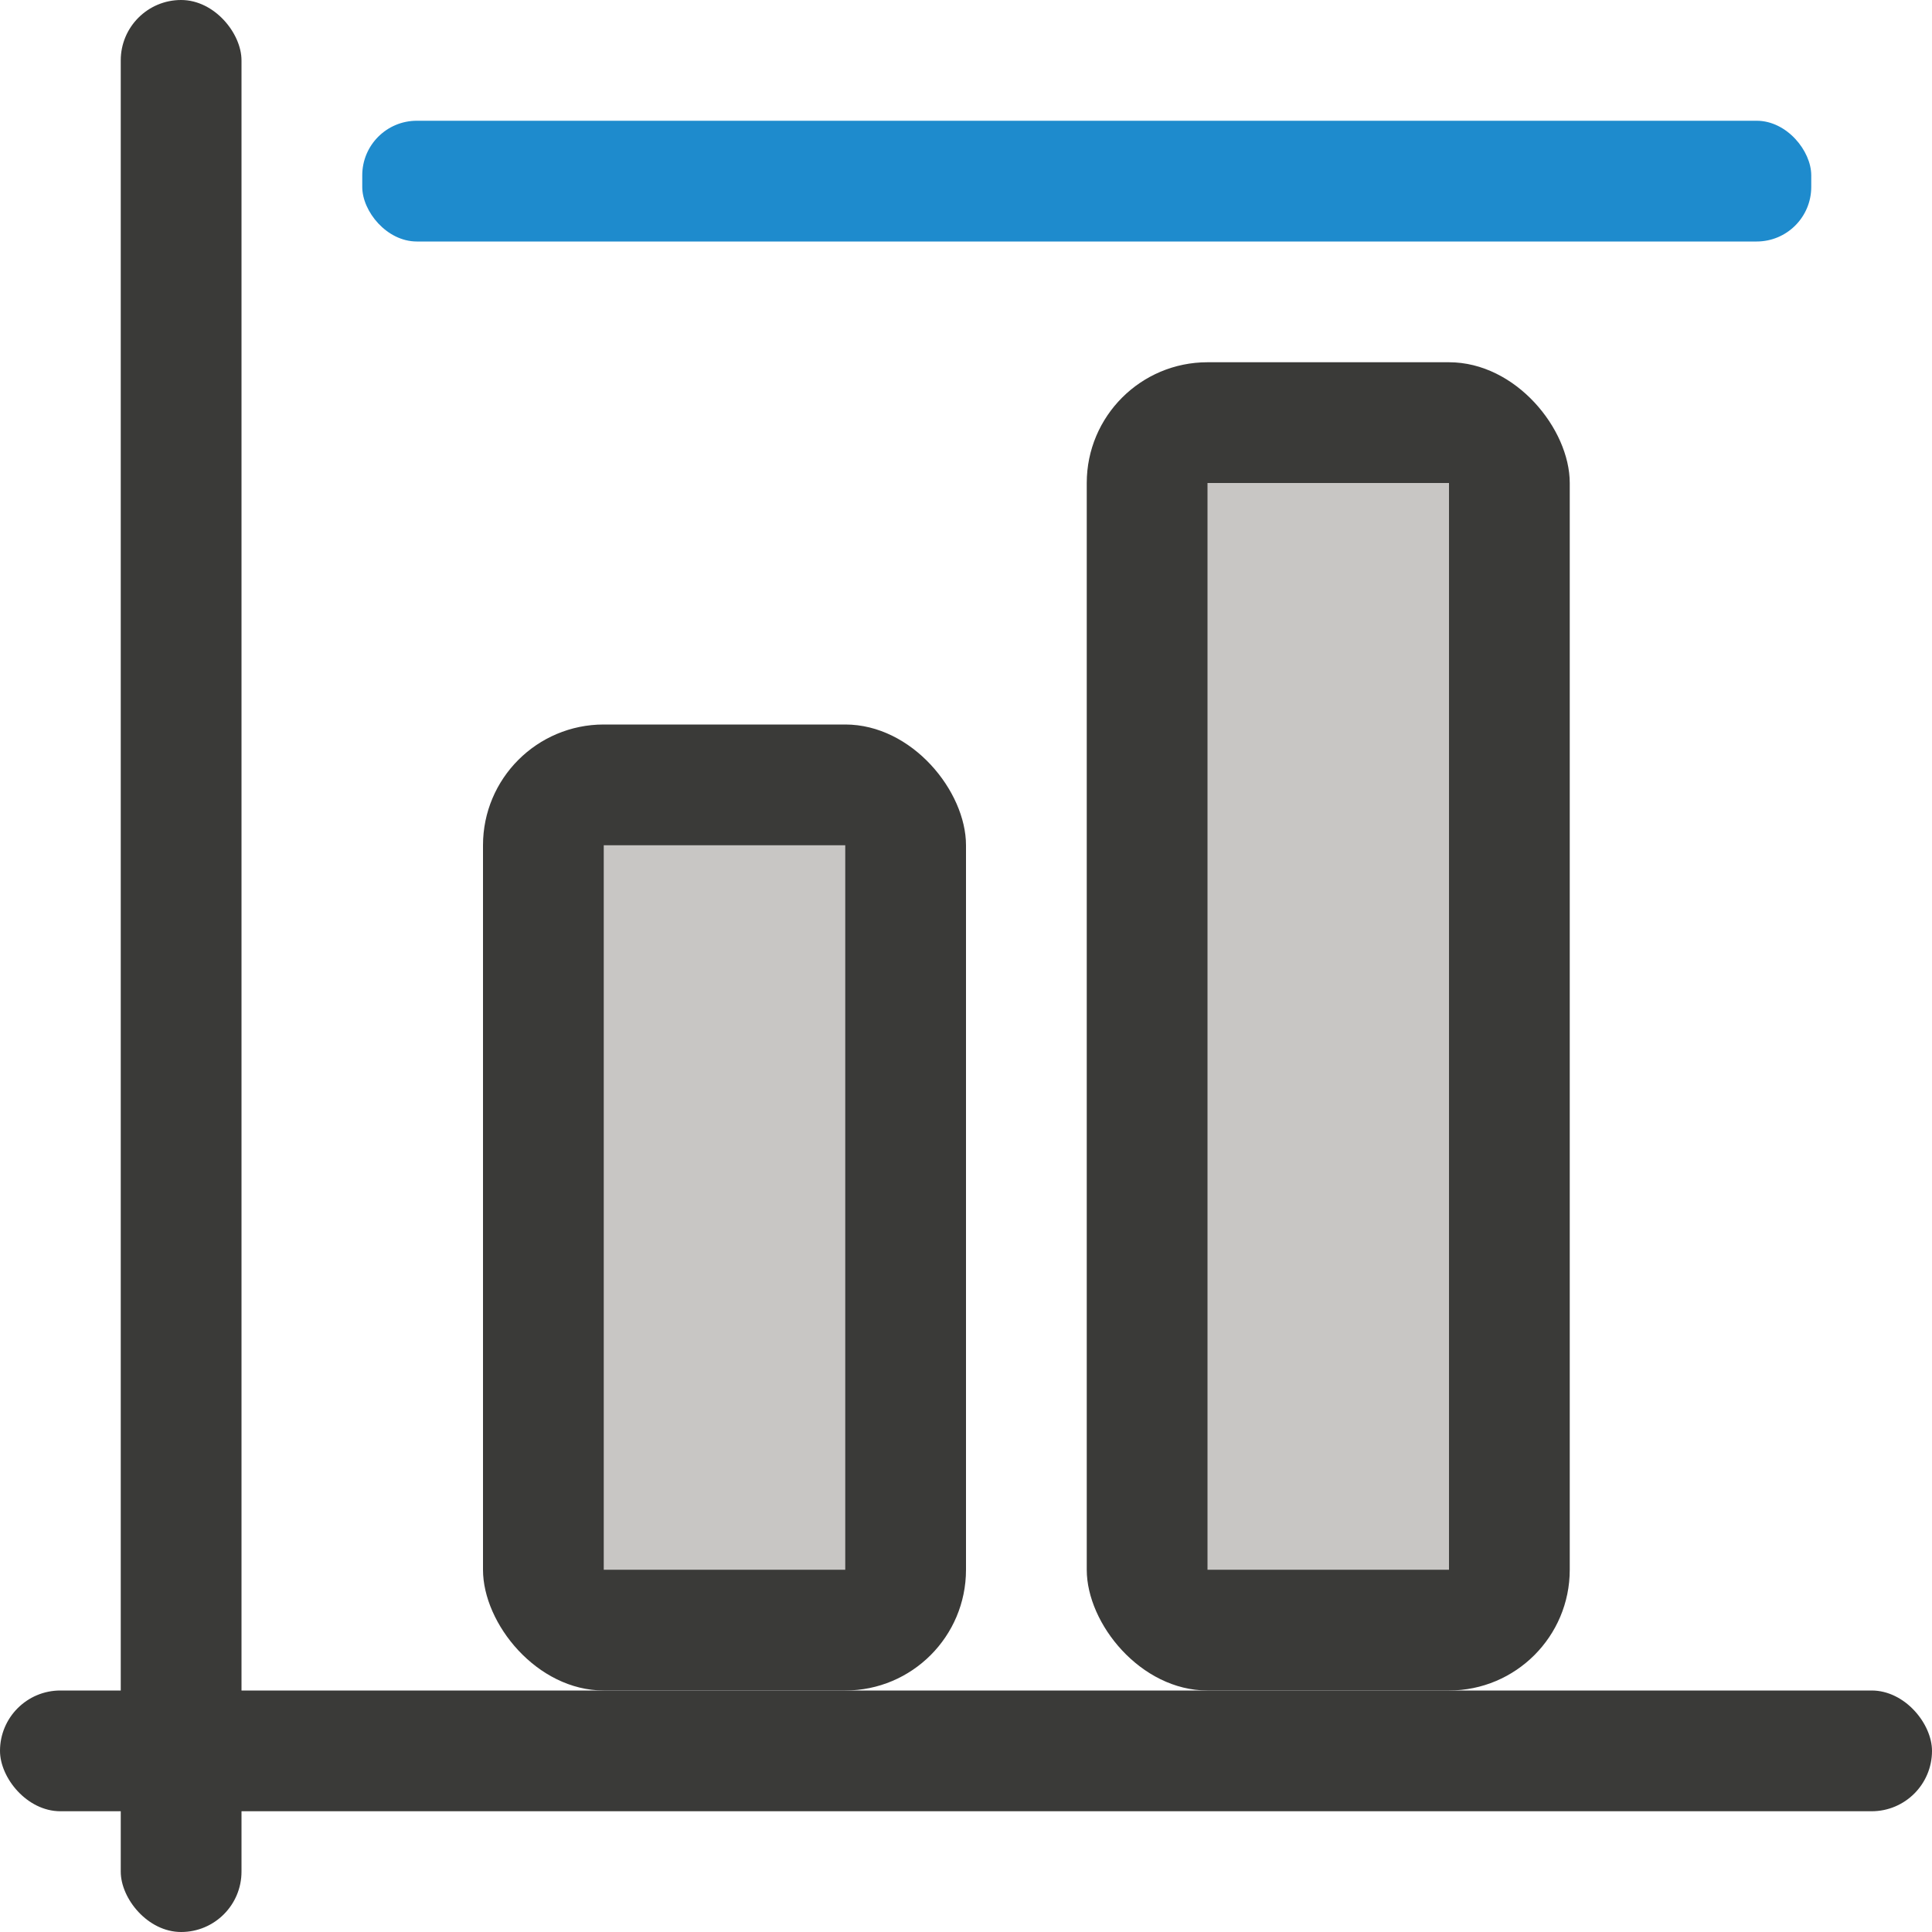
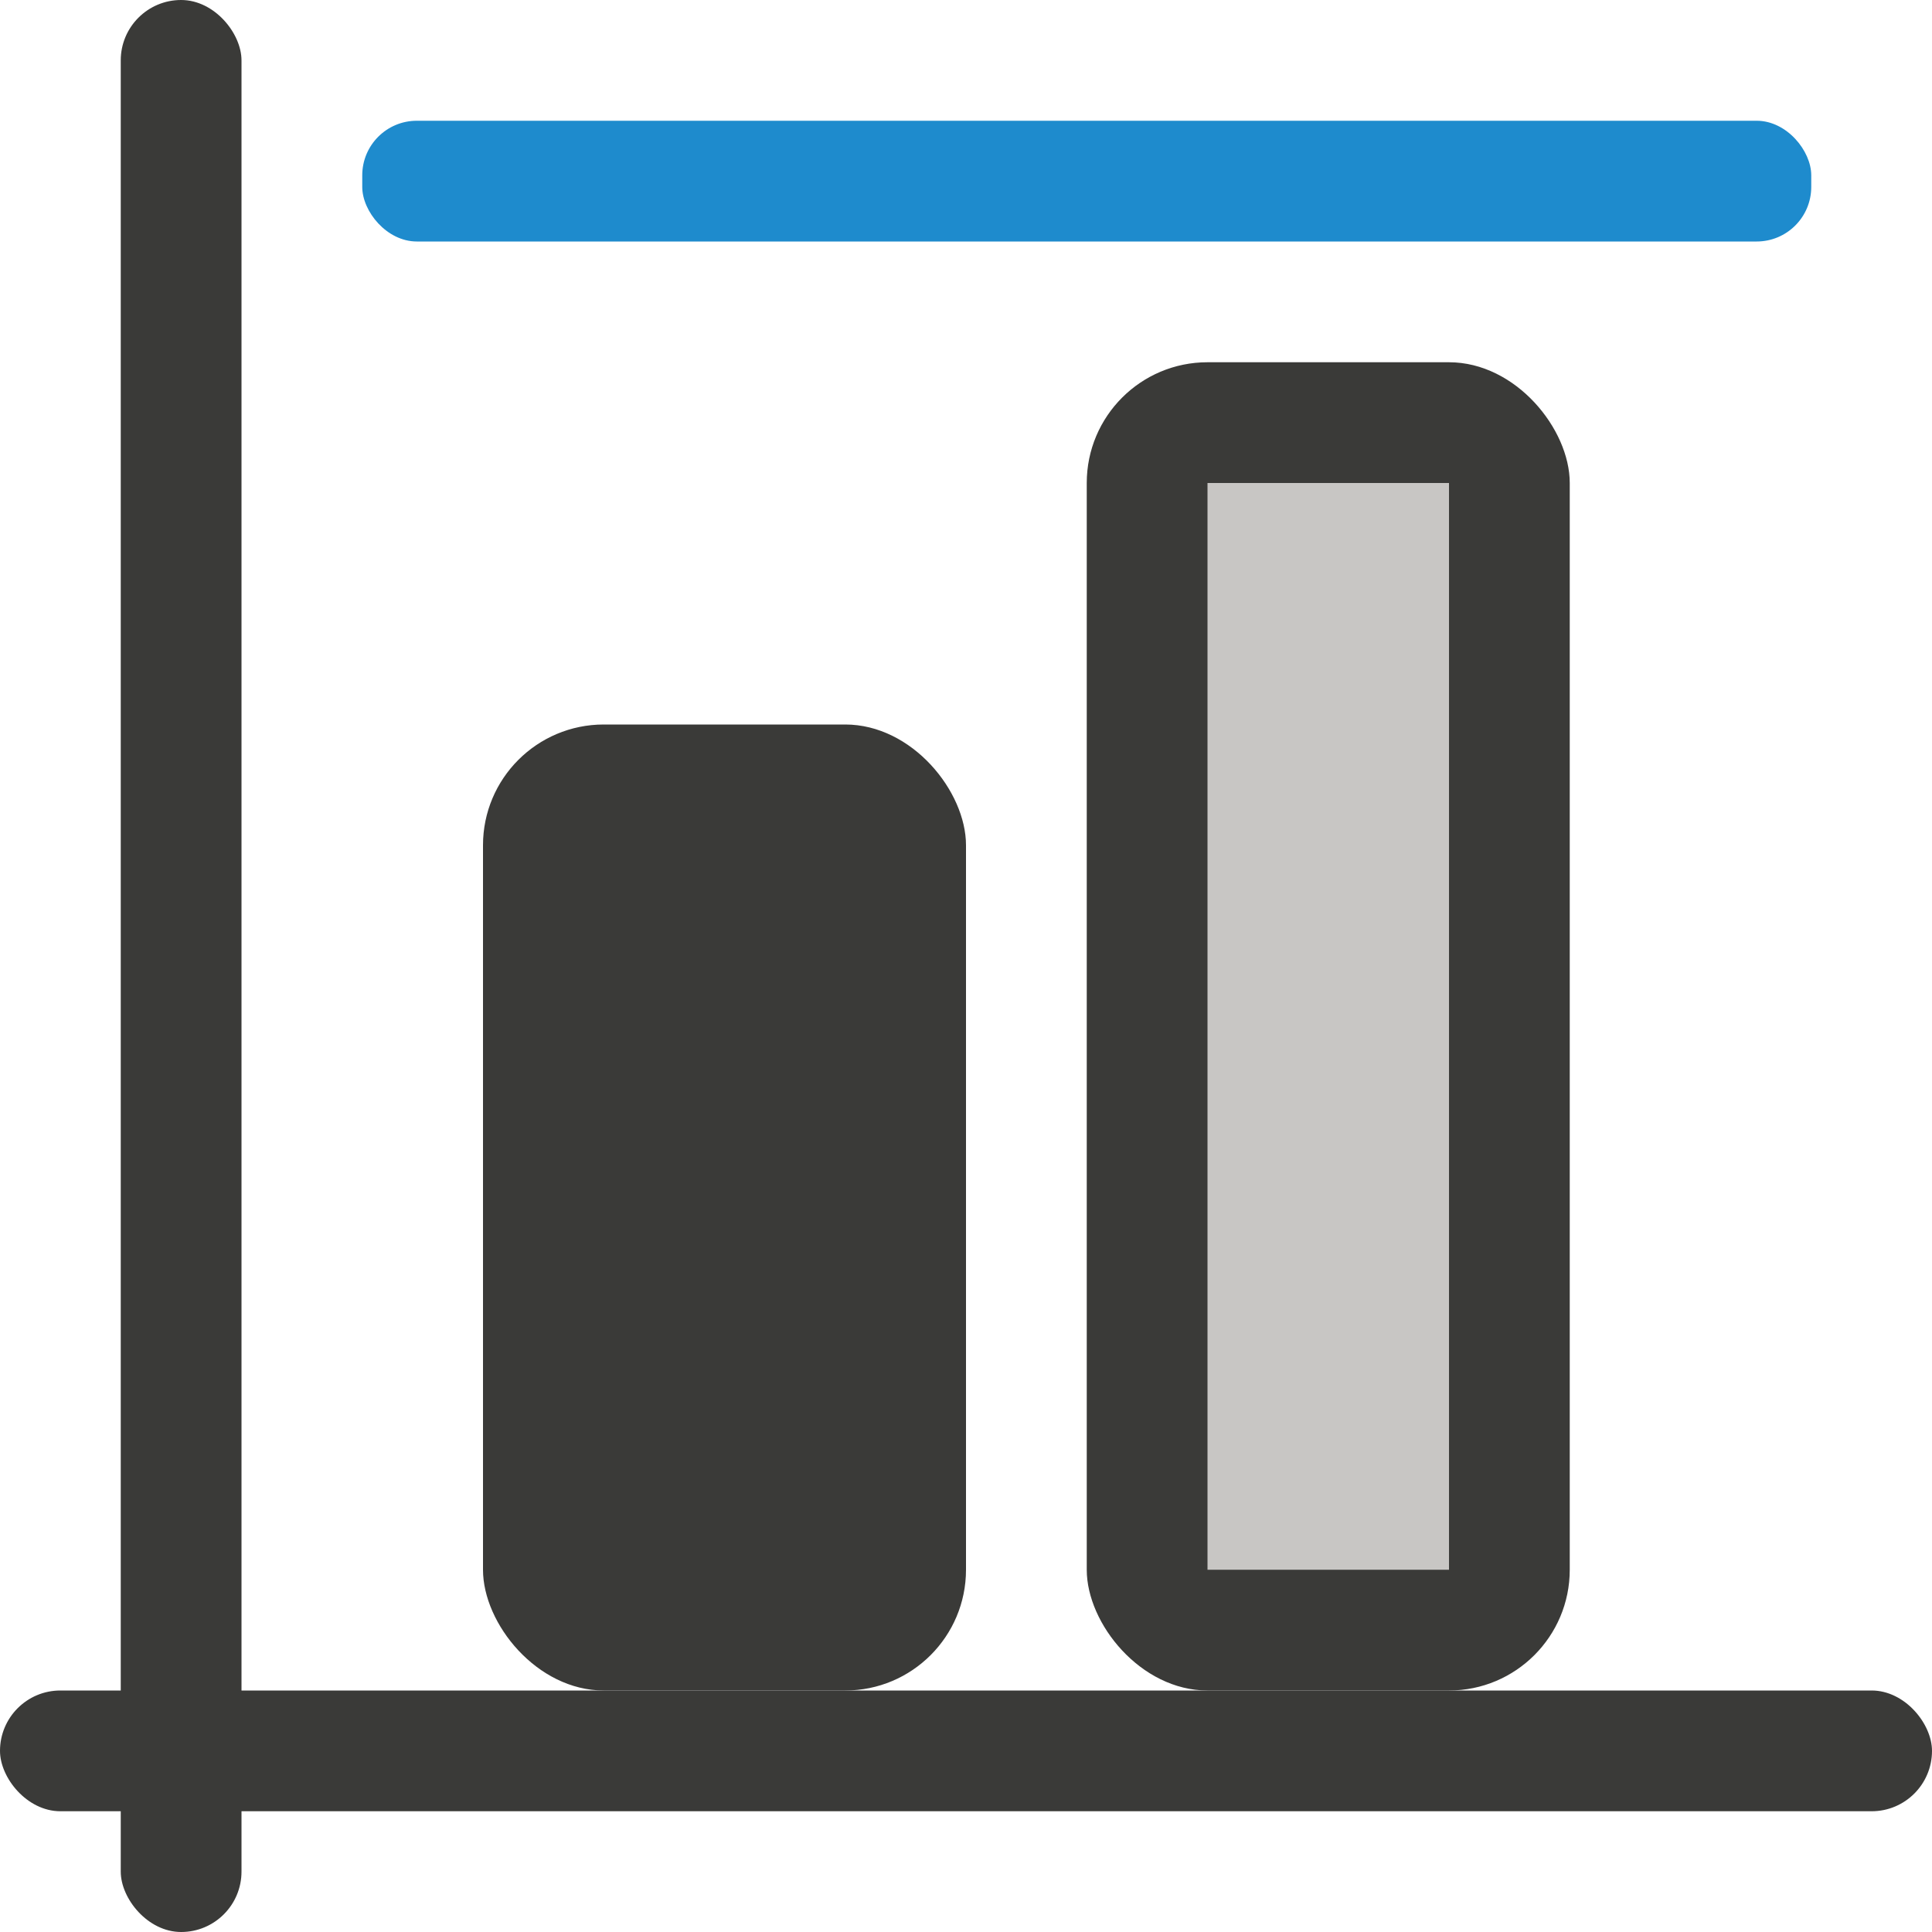
<svg xmlns="http://www.w3.org/2000/svg" viewBox="0 0 16 16">
  <rect fill="#1e8bcd" height="1" ry=".452" width="12" x="3" y="1" />
  <g fill="#3a3a38">
    <rect height="11" ry="1" width="4" x="9" y="3" />
    <rect height="1" ry=".5" width="16" y="14" />
    <rect height="16" ry=".5" width="1" x="1" />
    <rect height="8" ry="1" width="4" x="4" y="6" />
    <g fill="#c8c6c4">
      <path d="m10 4h2v9h-2z" />
-       <path d="m5 7h2v6h-2z" />
    </g>
  </g>
</svg>